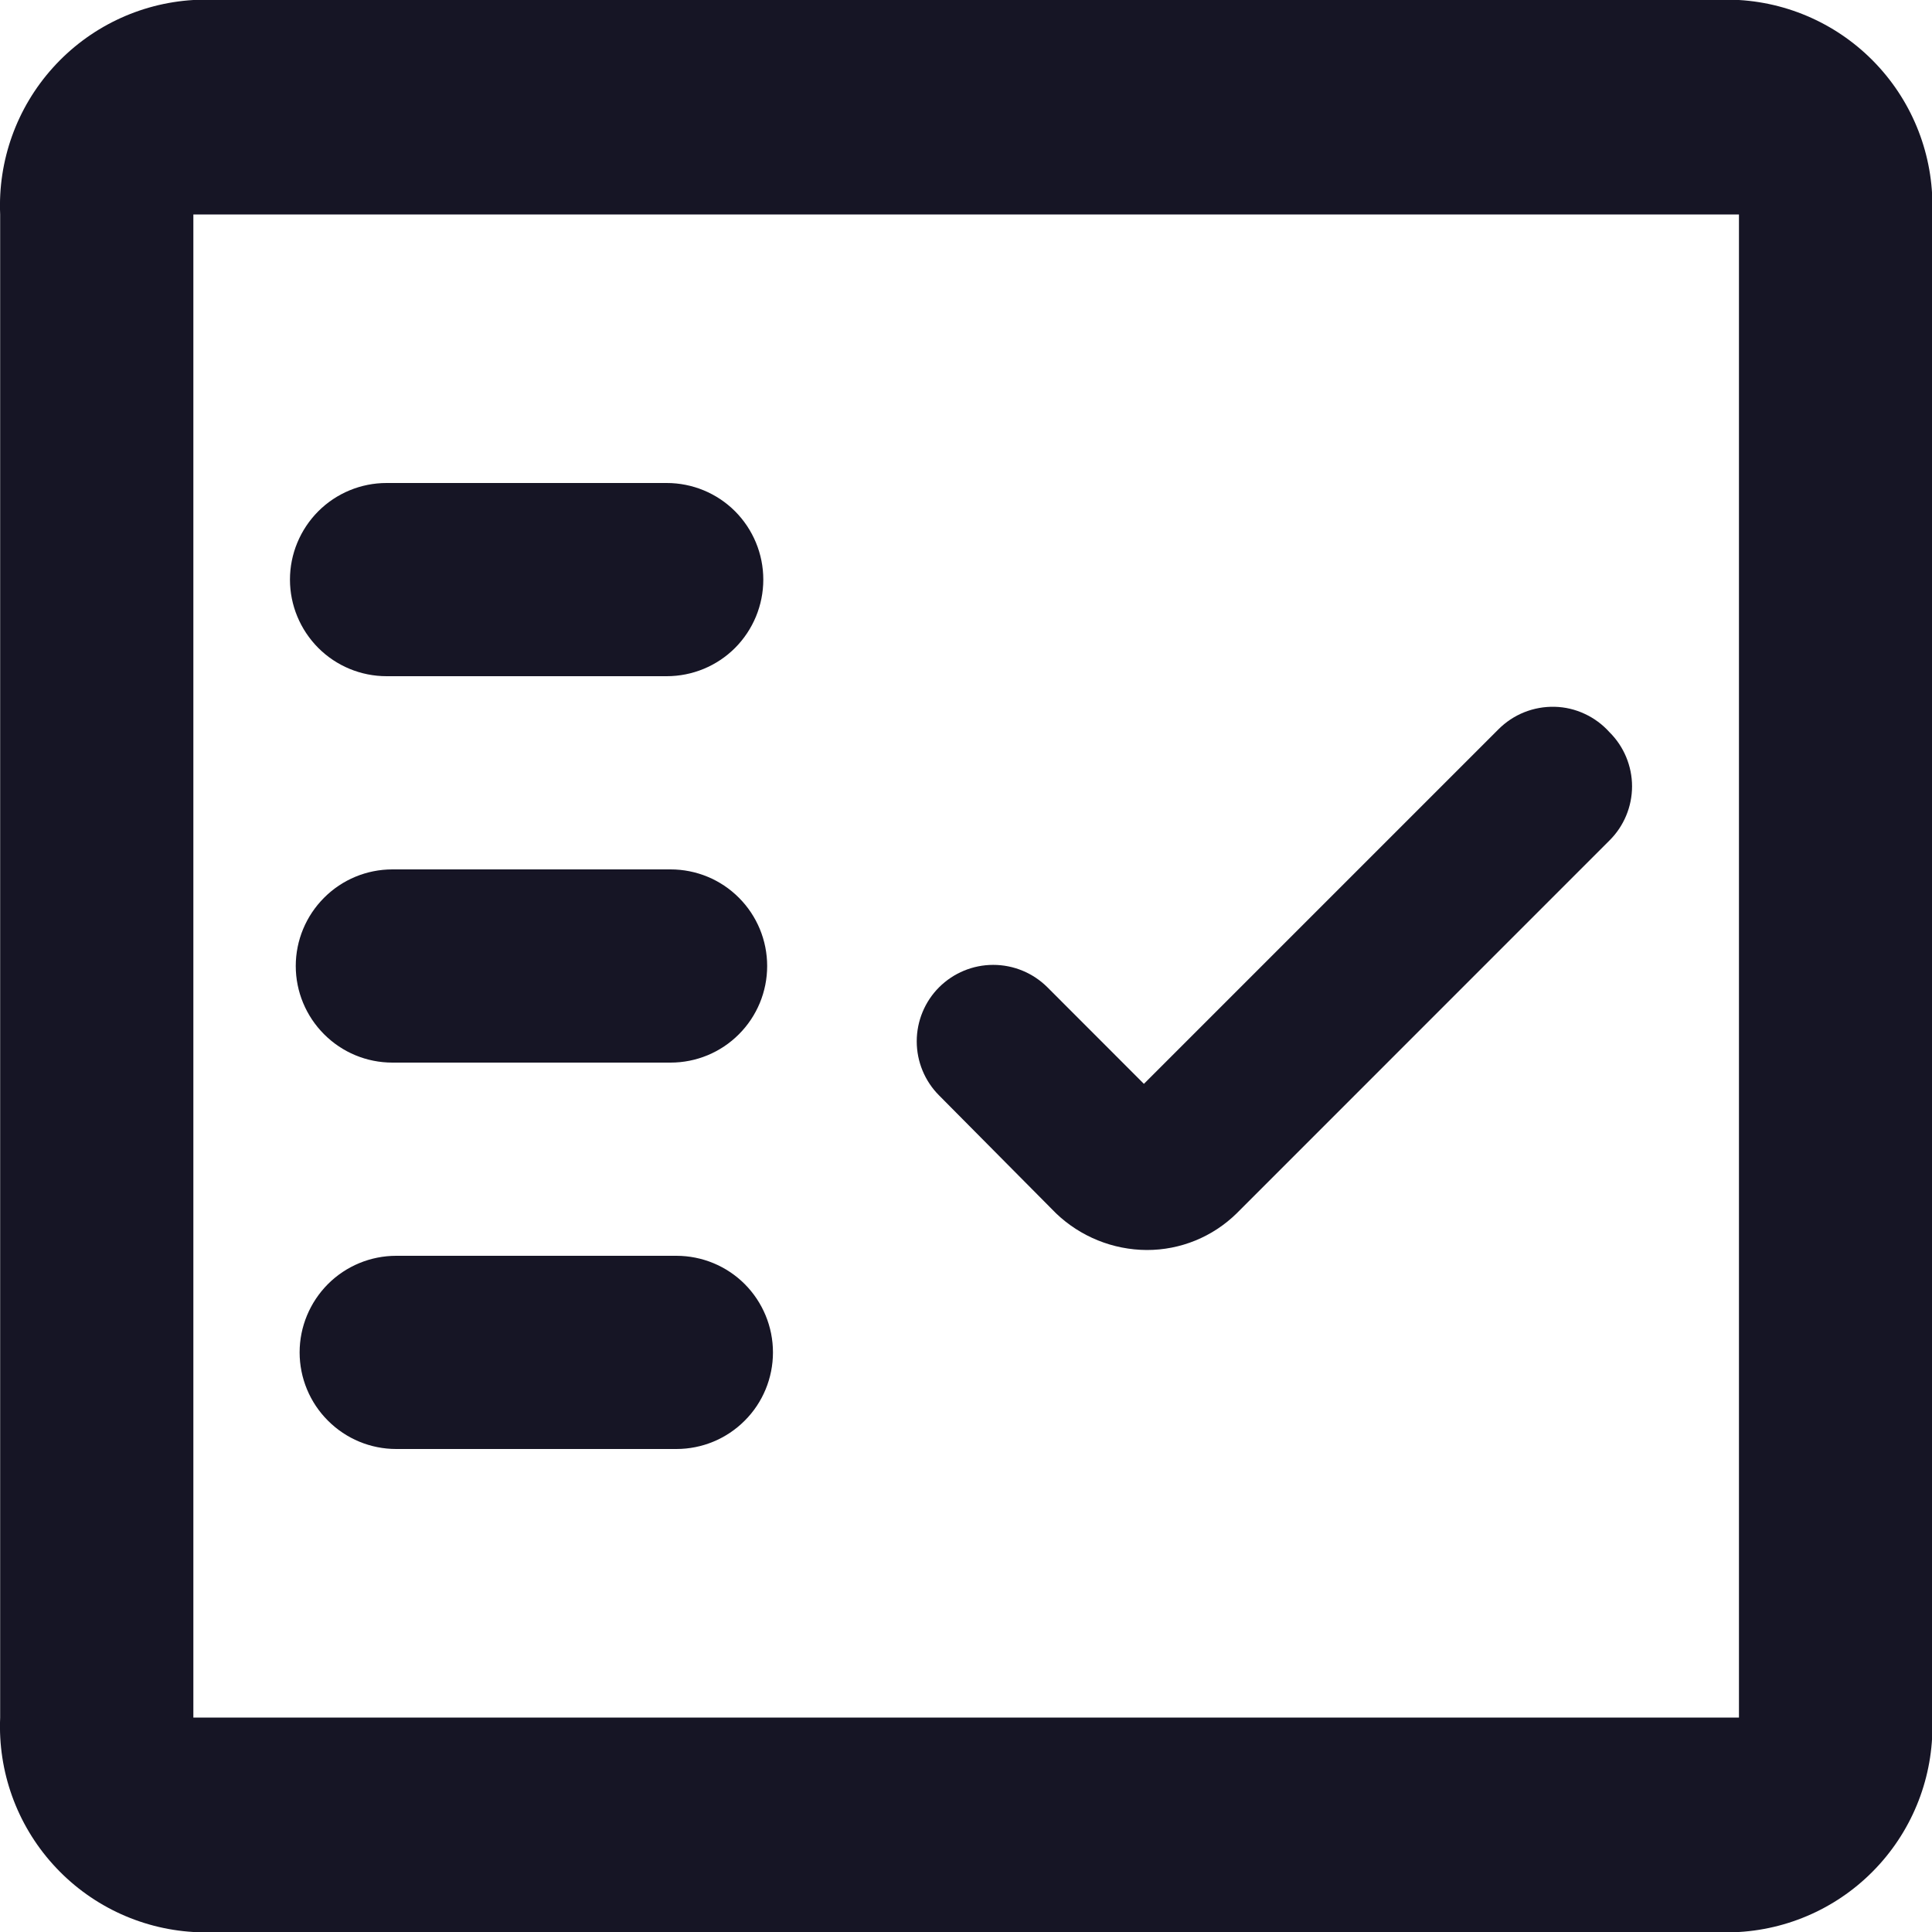
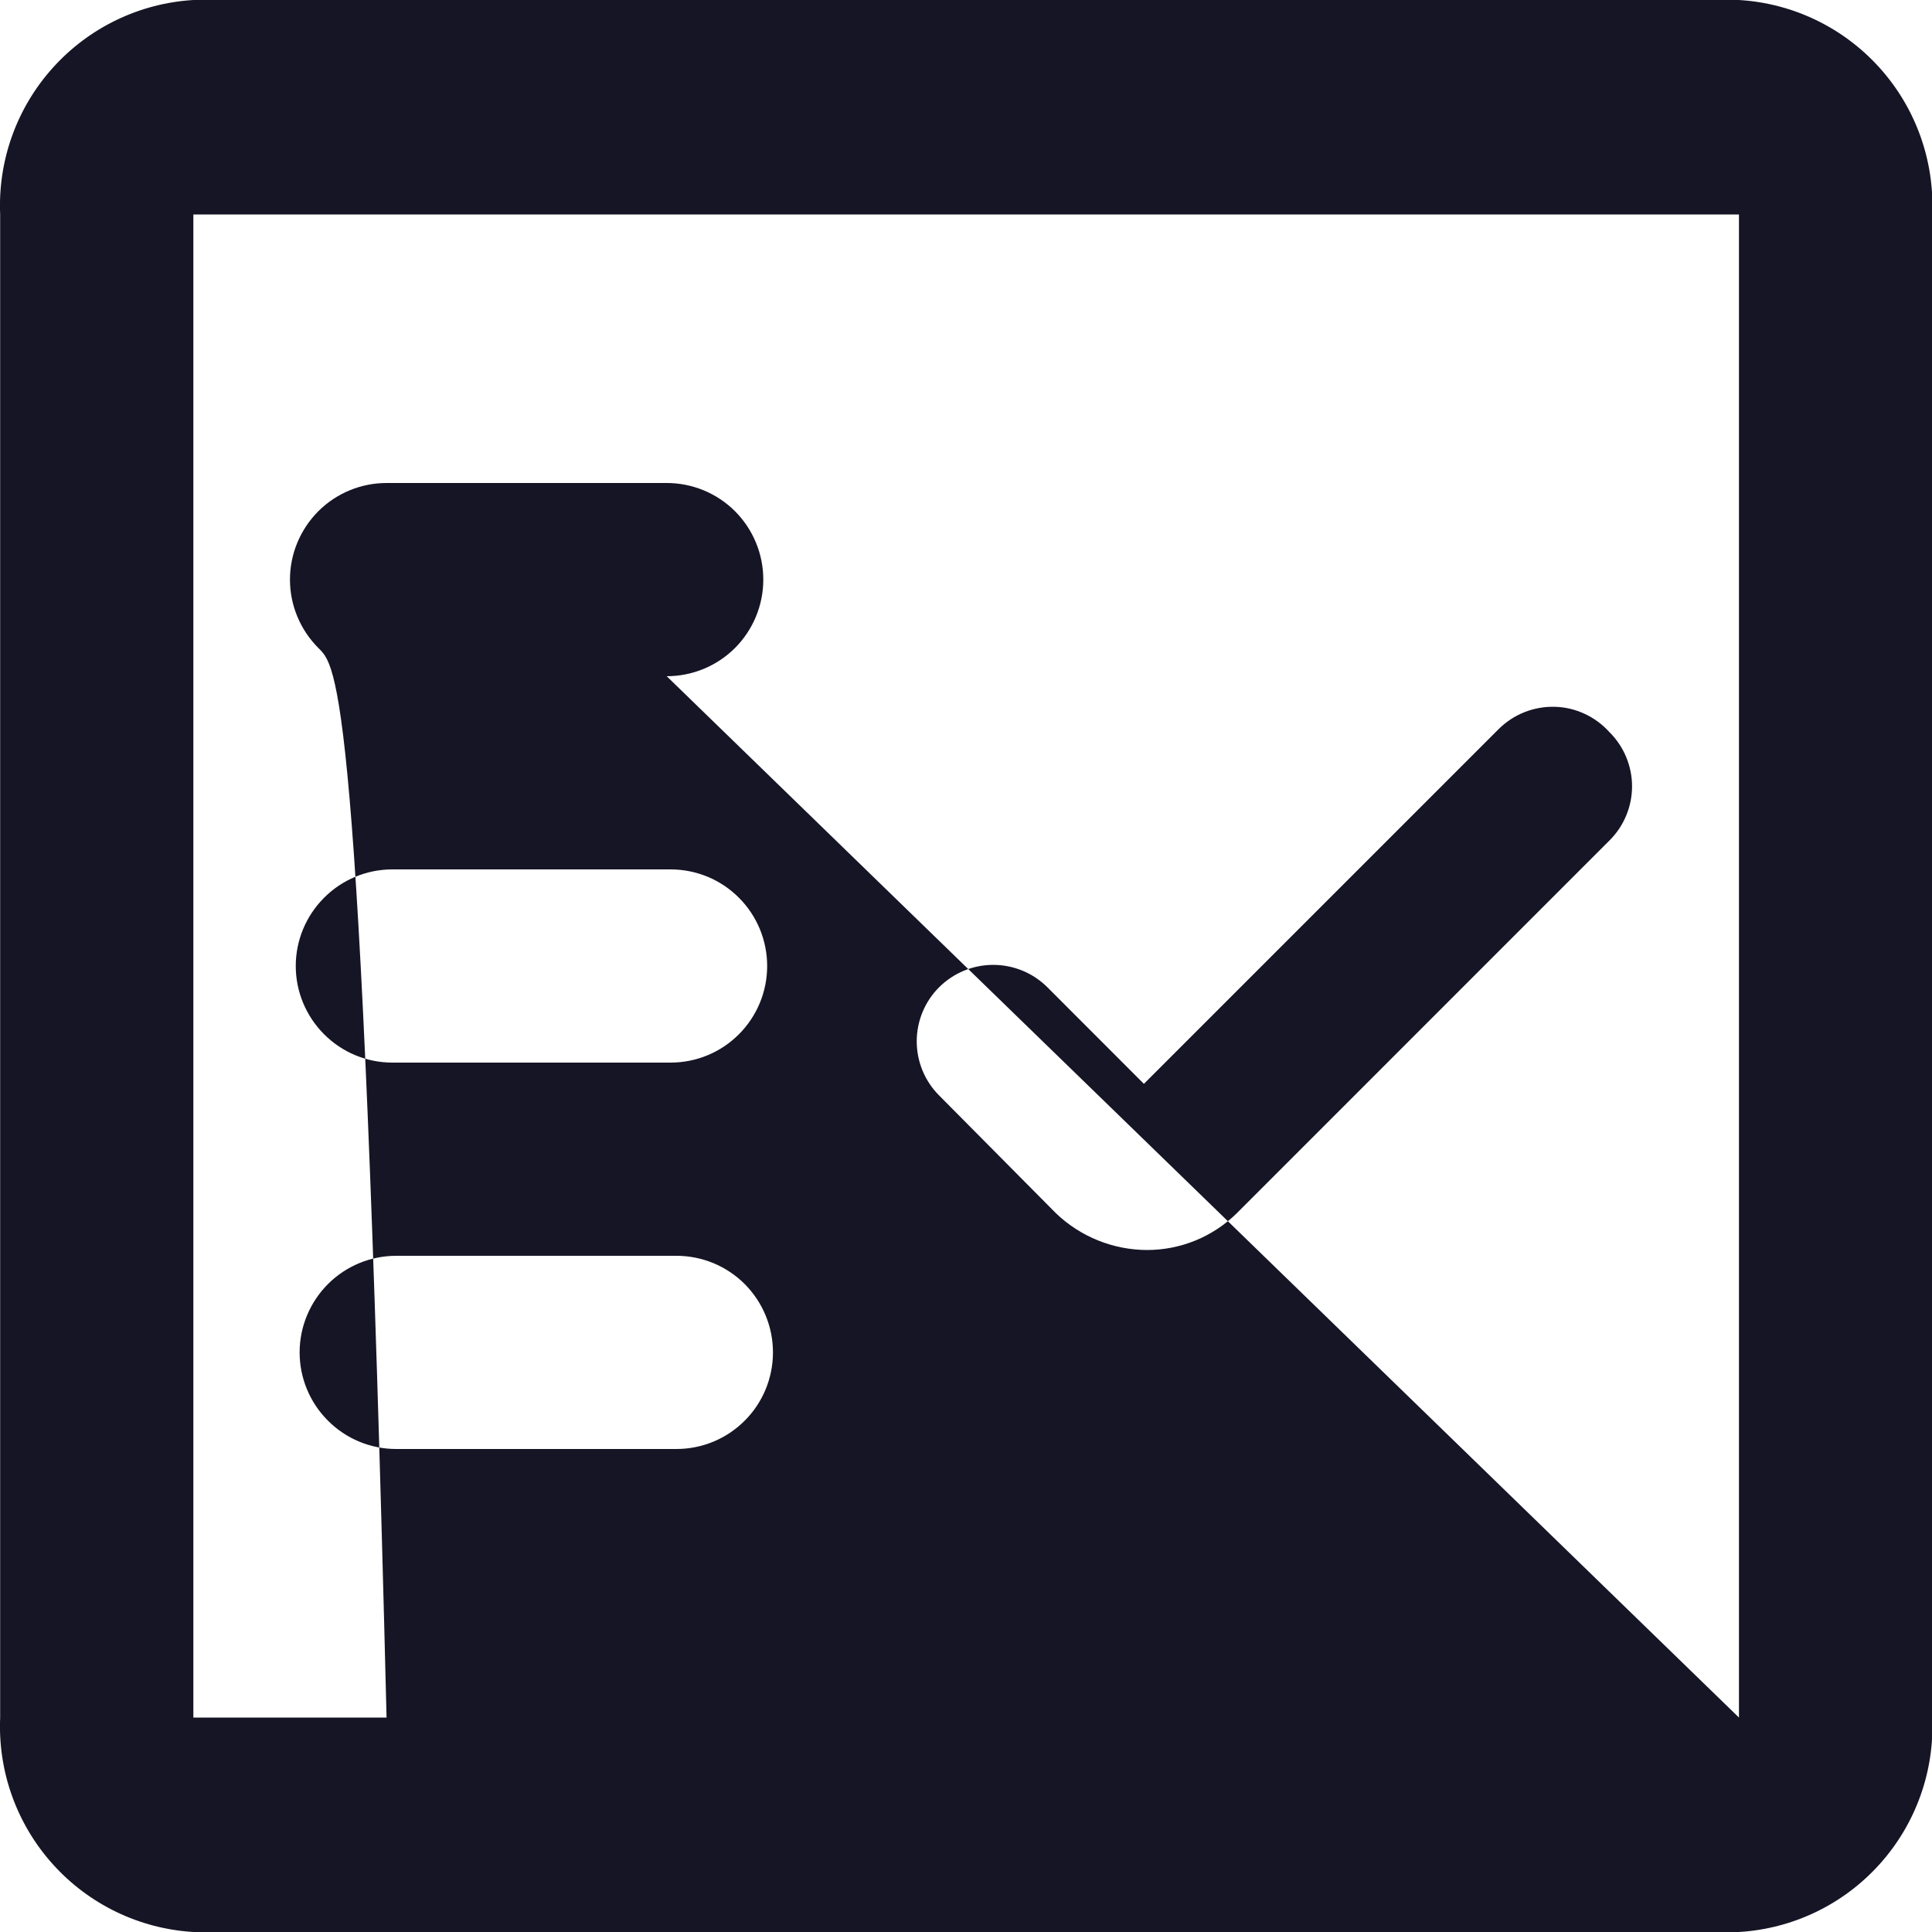
<svg xmlns="http://www.w3.org/2000/svg" width="24" height="24" viewBox="0 0 24 24" fill="none">
-   <path fill-rule="evenodd" clip-rule="evenodd" d="M21.602 0H2.402C1.733 0.04 1.106 0.342 0.657 0.841C0.208 1.339 -0.027 1.994 0.002 2.664V21.336C-0.027 22.006 0.208 22.661 0.657 23.159C1.106 23.658 1.733 23.96 2.402 24H21.602C22.272 23.96 22.899 23.658 23.348 23.159C23.797 22.661 24.032 22.006 24.003 21.336V2.664C24.032 1.994 23.797 1.339 23.348 0.841C22.899 0.342 22.272 0.04 21.602 0ZM21.602 21.336H2.402V2.664H21.602V21.336ZM8.282 8.4H4.802C4.484 8.4 4.179 8.274 3.954 8.049C3.729 7.823 3.602 7.518 3.602 7.2C3.602 6.882 3.729 6.577 3.954 6.351C4.179 6.126 4.484 6 4.802 6H8.282C8.601 6 8.906 6.126 9.131 6.351C9.356 6.577 9.482 6.882 9.482 7.2C9.482 7.518 9.356 7.823 9.131 8.049C8.906 8.274 8.601 8.4 8.282 8.4ZM4.874 13.2H8.33C8.649 13.2 8.954 13.074 9.179 12.848C9.404 12.623 9.53 12.318 9.53 12C9.53 11.682 9.404 11.377 9.179 11.152C8.954 10.926 8.649 10.8 8.33 10.8H4.874C4.556 10.8 4.251 10.926 4.026 11.152C3.801 11.377 3.674 11.682 3.674 12C3.674 12.318 3.801 12.623 4.026 12.848C4.251 13.074 4.556 13.2 4.874 13.2ZM8.402 18H4.922C4.604 18 4.299 17.874 4.074 17.648C3.849 17.424 3.722 17.118 3.722 16.8C3.722 16.482 3.849 16.177 4.074 15.951C4.299 15.726 4.604 15.6 4.922 15.6H8.402C8.721 15.6 9.026 15.726 9.251 15.951C9.476 16.177 9.602 16.482 9.602 16.8C9.602 17.118 9.476 17.424 9.251 17.648C9.026 17.874 8.721 18 8.402 18ZM20.201 9.404C20.153 9.289 20.083 9.184 19.994 9.096C19.908 9 19.803 8.922 19.686 8.868C19.569 8.813 19.442 8.783 19.312 8.78C19.183 8.777 19.054 8.8 18.934 8.848C18.814 8.896 18.706 8.968 18.614 9.06L14.21 13.464L13.011 12.264C12.832 12.086 12.591 11.986 12.338 11.986C12.086 11.986 11.845 12.086 11.666 12.264C11.488 12.442 11.388 12.684 11.388 12.936C11.388 13.188 11.488 13.43 11.666 13.608L13.118 15.072C13.422 15.363 13.826 15.526 14.246 15.528C14.664 15.529 15.065 15.365 15.363 15.072L19.994 10.44C20.083 10.352 20.153 10.247 20.201 10.132C20.249 10.017 20.274 9.893 20.274 9.768C20.274 9.643 20.249 9.52 20.201 9.404Z" fill="#161525" />
+   <path fill-rule="evenodd" clip-rule="evenodd" d="M21.602 0H2.402C1.733 0.04 1.106 0.342 0.657 0.841C0.208 1.339 -0.027 1.994 0.002 2.664V21.336C-0.027 22.006 0.208 22.661 0.657 23.159C1.106 23.658 1.733 23.96 2.402 24H21.602C22.272 23.96 22.899 23.658 23.348 23.159C23.797 22.661 24.032 22.006 24.003 21.336V2.664C24.032 1.994 23.797 1.339 23.348 0.841C22.899 0.342 22.272 0.04 21.602 0ZM21.602 21.336H2.402V2.664H21.602V21.336ZH4.802C4.484 8.4 4.179 8.274 3.954 8.049C3.729 7.823 3.602 7.518 3.602 7.2C3.602 6.882 3.729 6.577 3.954 6.351C4.179 6.126 4.484 6 4.802 6H8.282C8.601 6 8.906 6.126 9.131 6.351C9.356 6.577 9.482 6.882 9.482 7.2C9.482 7.518 9.356 7.823 9.131 8.049C8.906 8.274 8.601 8.4 8.282 8.4ZM4.874 13.2H8.33C8.649 13.2 8.954 13.074 9.179 12.848C9.404 12.623 9.53 12.318 9.53 12C9.53 11.682 9.404 11.377 9.179 11.152C8.954 10.926 8.649 10.8 8.33 10.8H4.874C4.556 10.8 4.251 10.926 4.026 11.152C3.801 11.377 3.674 11.682 3.674 12C3.674 12.318 3.801 12.623 4.026 12.848C4.251 13.074 4.556 13.2 4.874 13.2ZM8.402 18H4.922C4.604 18 4.299 17.874 4.074 17.648C3.849 17.424 3.722 17.118 3.722 16.8C3.722 16.482 3.849 16.177 4.074 15.951C4.299 15.726 4.604 15.6 4.922 15.6H8.402C8.721 15.6 9.026 15.726 9.251 15.951C9.476 16.177 9.602 16.482 9.602 16.8C9.602 17.118 9.476 17.424 9.251 17.648C9.026 17.874 8.721 18 8.402 18ZM20.201 9.404C20.153 9.289 20.083 9.184 19.994 9.096C19.908 9 19.803 8.922 19.686 8.868C19.569 8.813 19.442 8.783 19.312 8.78C19.183 8.777 19.054 8.8 18.934 8.848C18.814 8.896 18.706 8.968 18.614 9.06L14.21 13.464L13.011 12.264C12.832 12.086 12.591 11.986 12.338 11.986C12.086 11.986 11.845 12.086 11.666 12.264C11.488 12.442 11.388 12.684 11.388 12.936C11.388 13.188 11.488 13.43 11.666 13.608L13.118 15.072C13.422 15.363 13.826 15.526 14.246 15.528C14.664 15.529 15.065 15.365 15.363 15.072L19.994 10.44C20.083 10.352 20.153 10.247 20.201 10.132C20.249 10.017 20.274 9.893 20.274 9.768C20.274 9.643 20.249 9.52 20.201 9.404Z" fill="#161525" />
</svg>